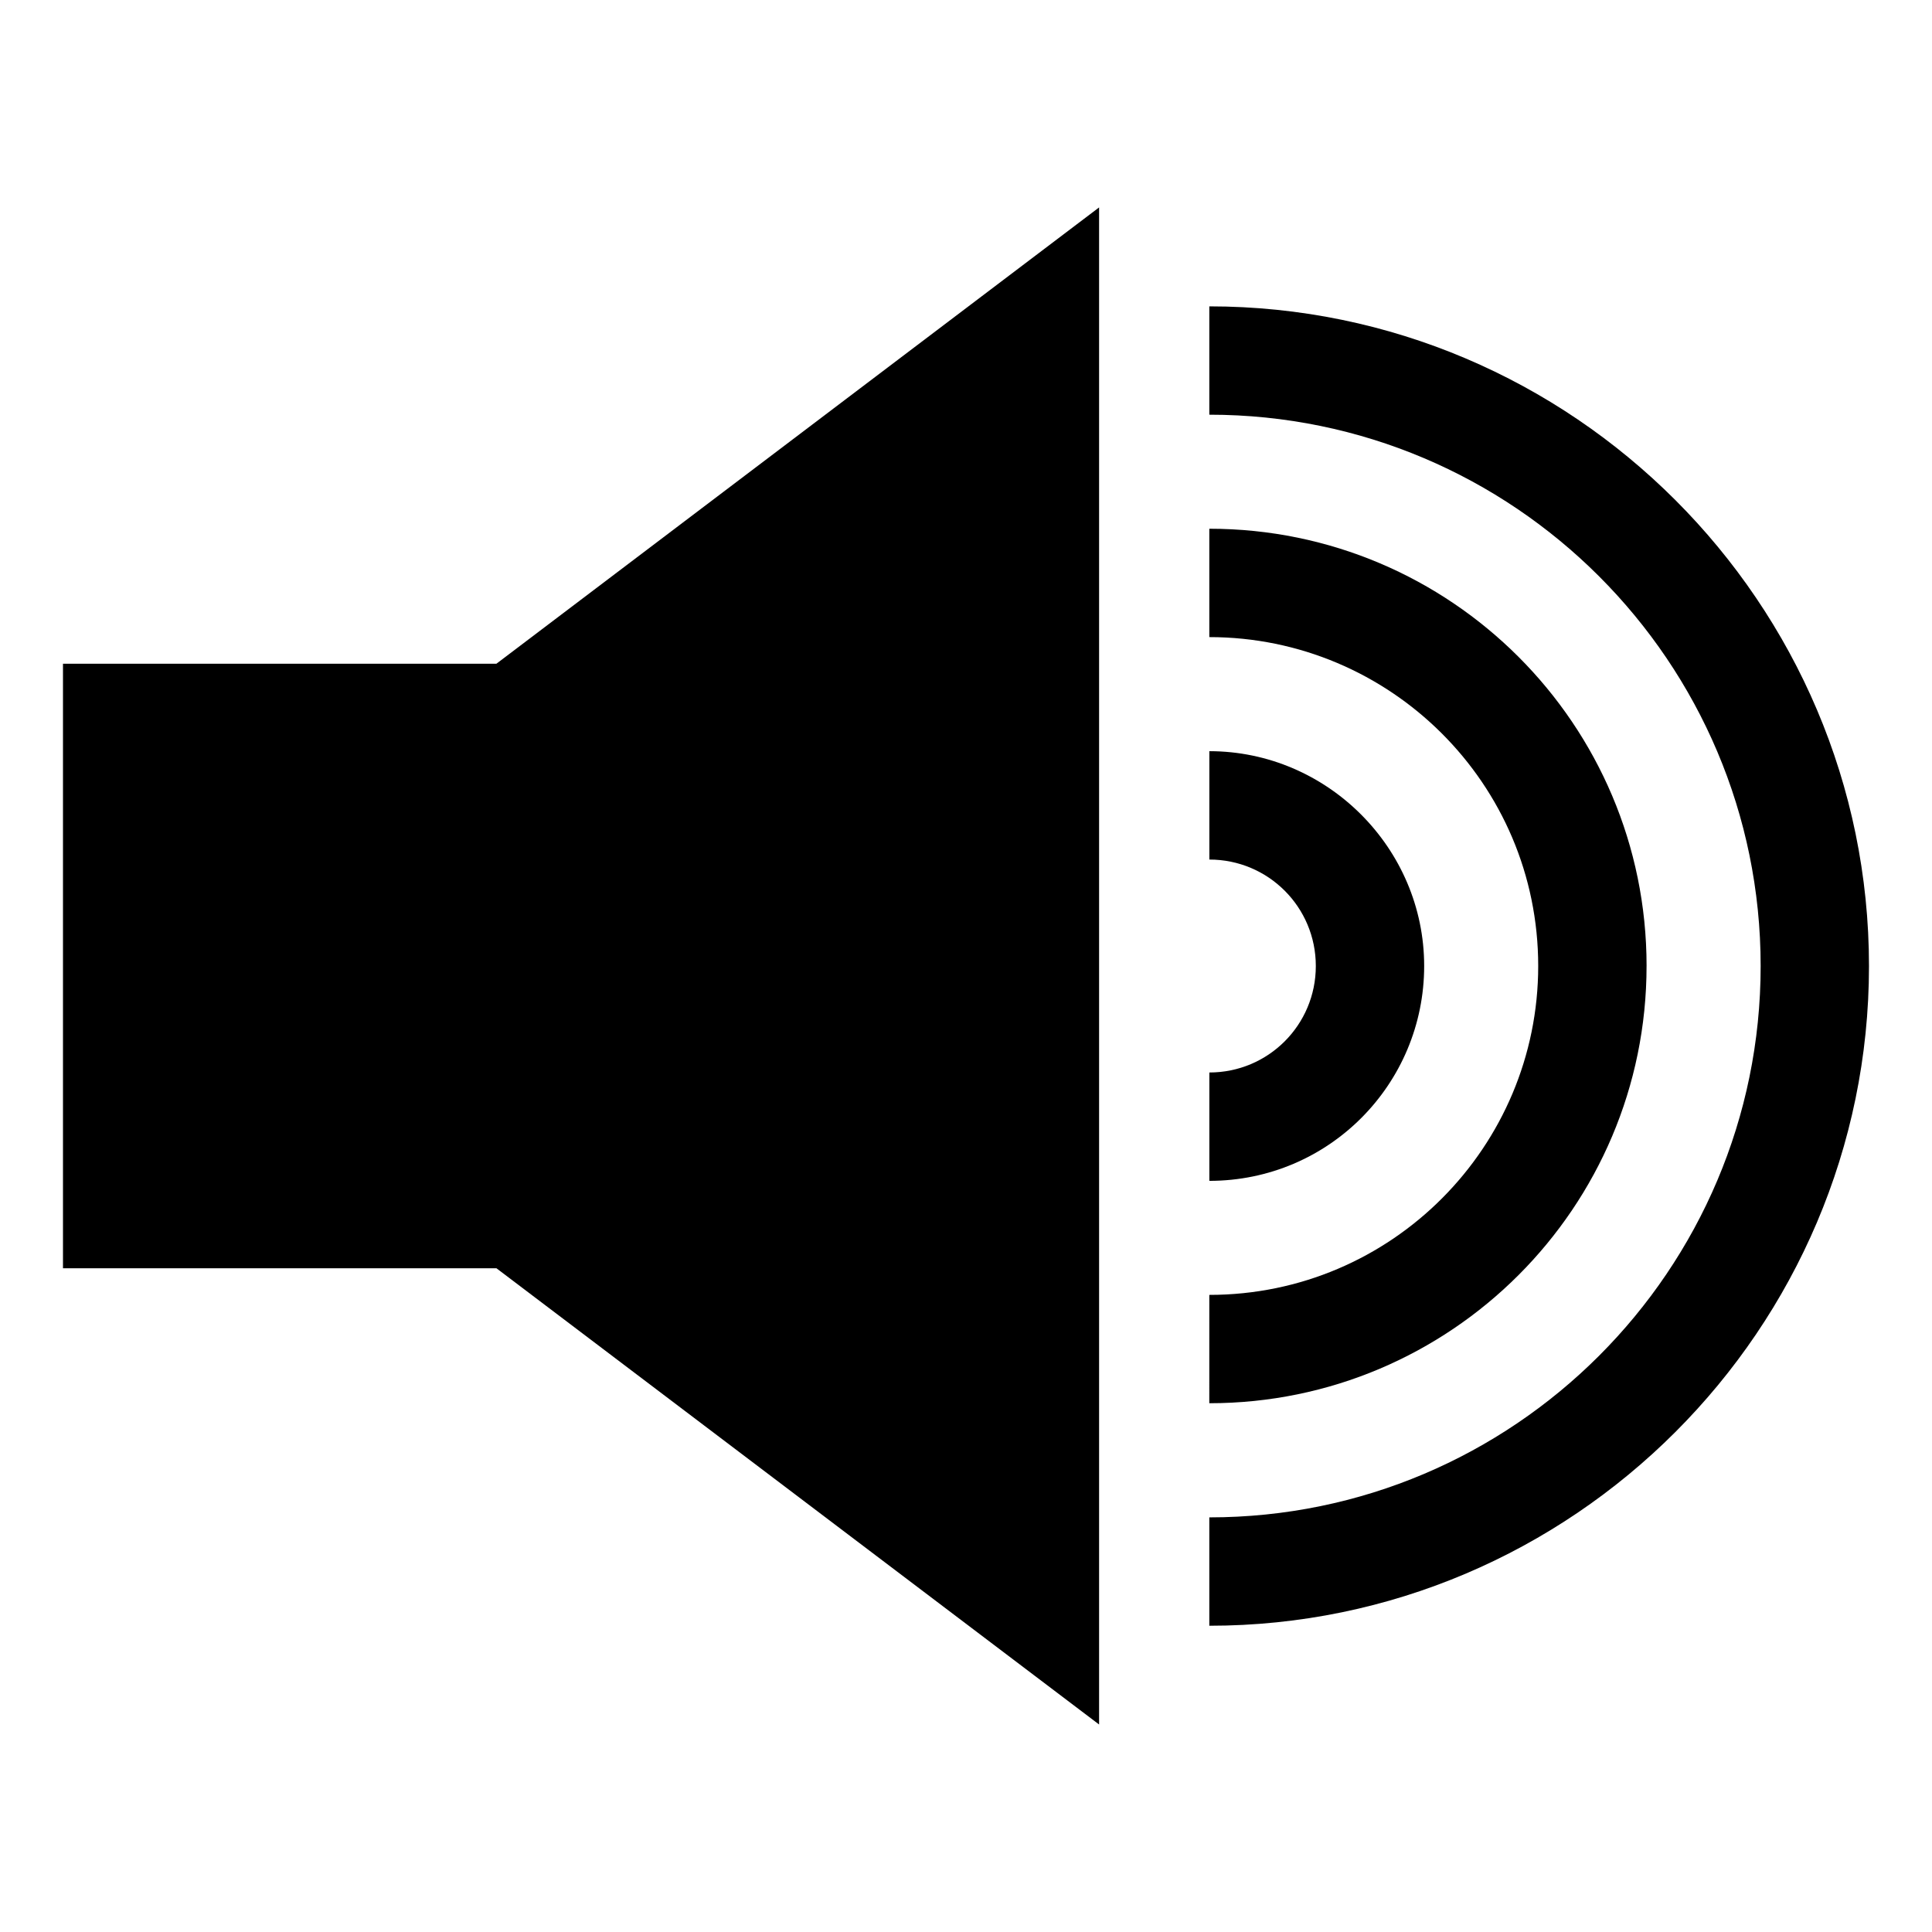
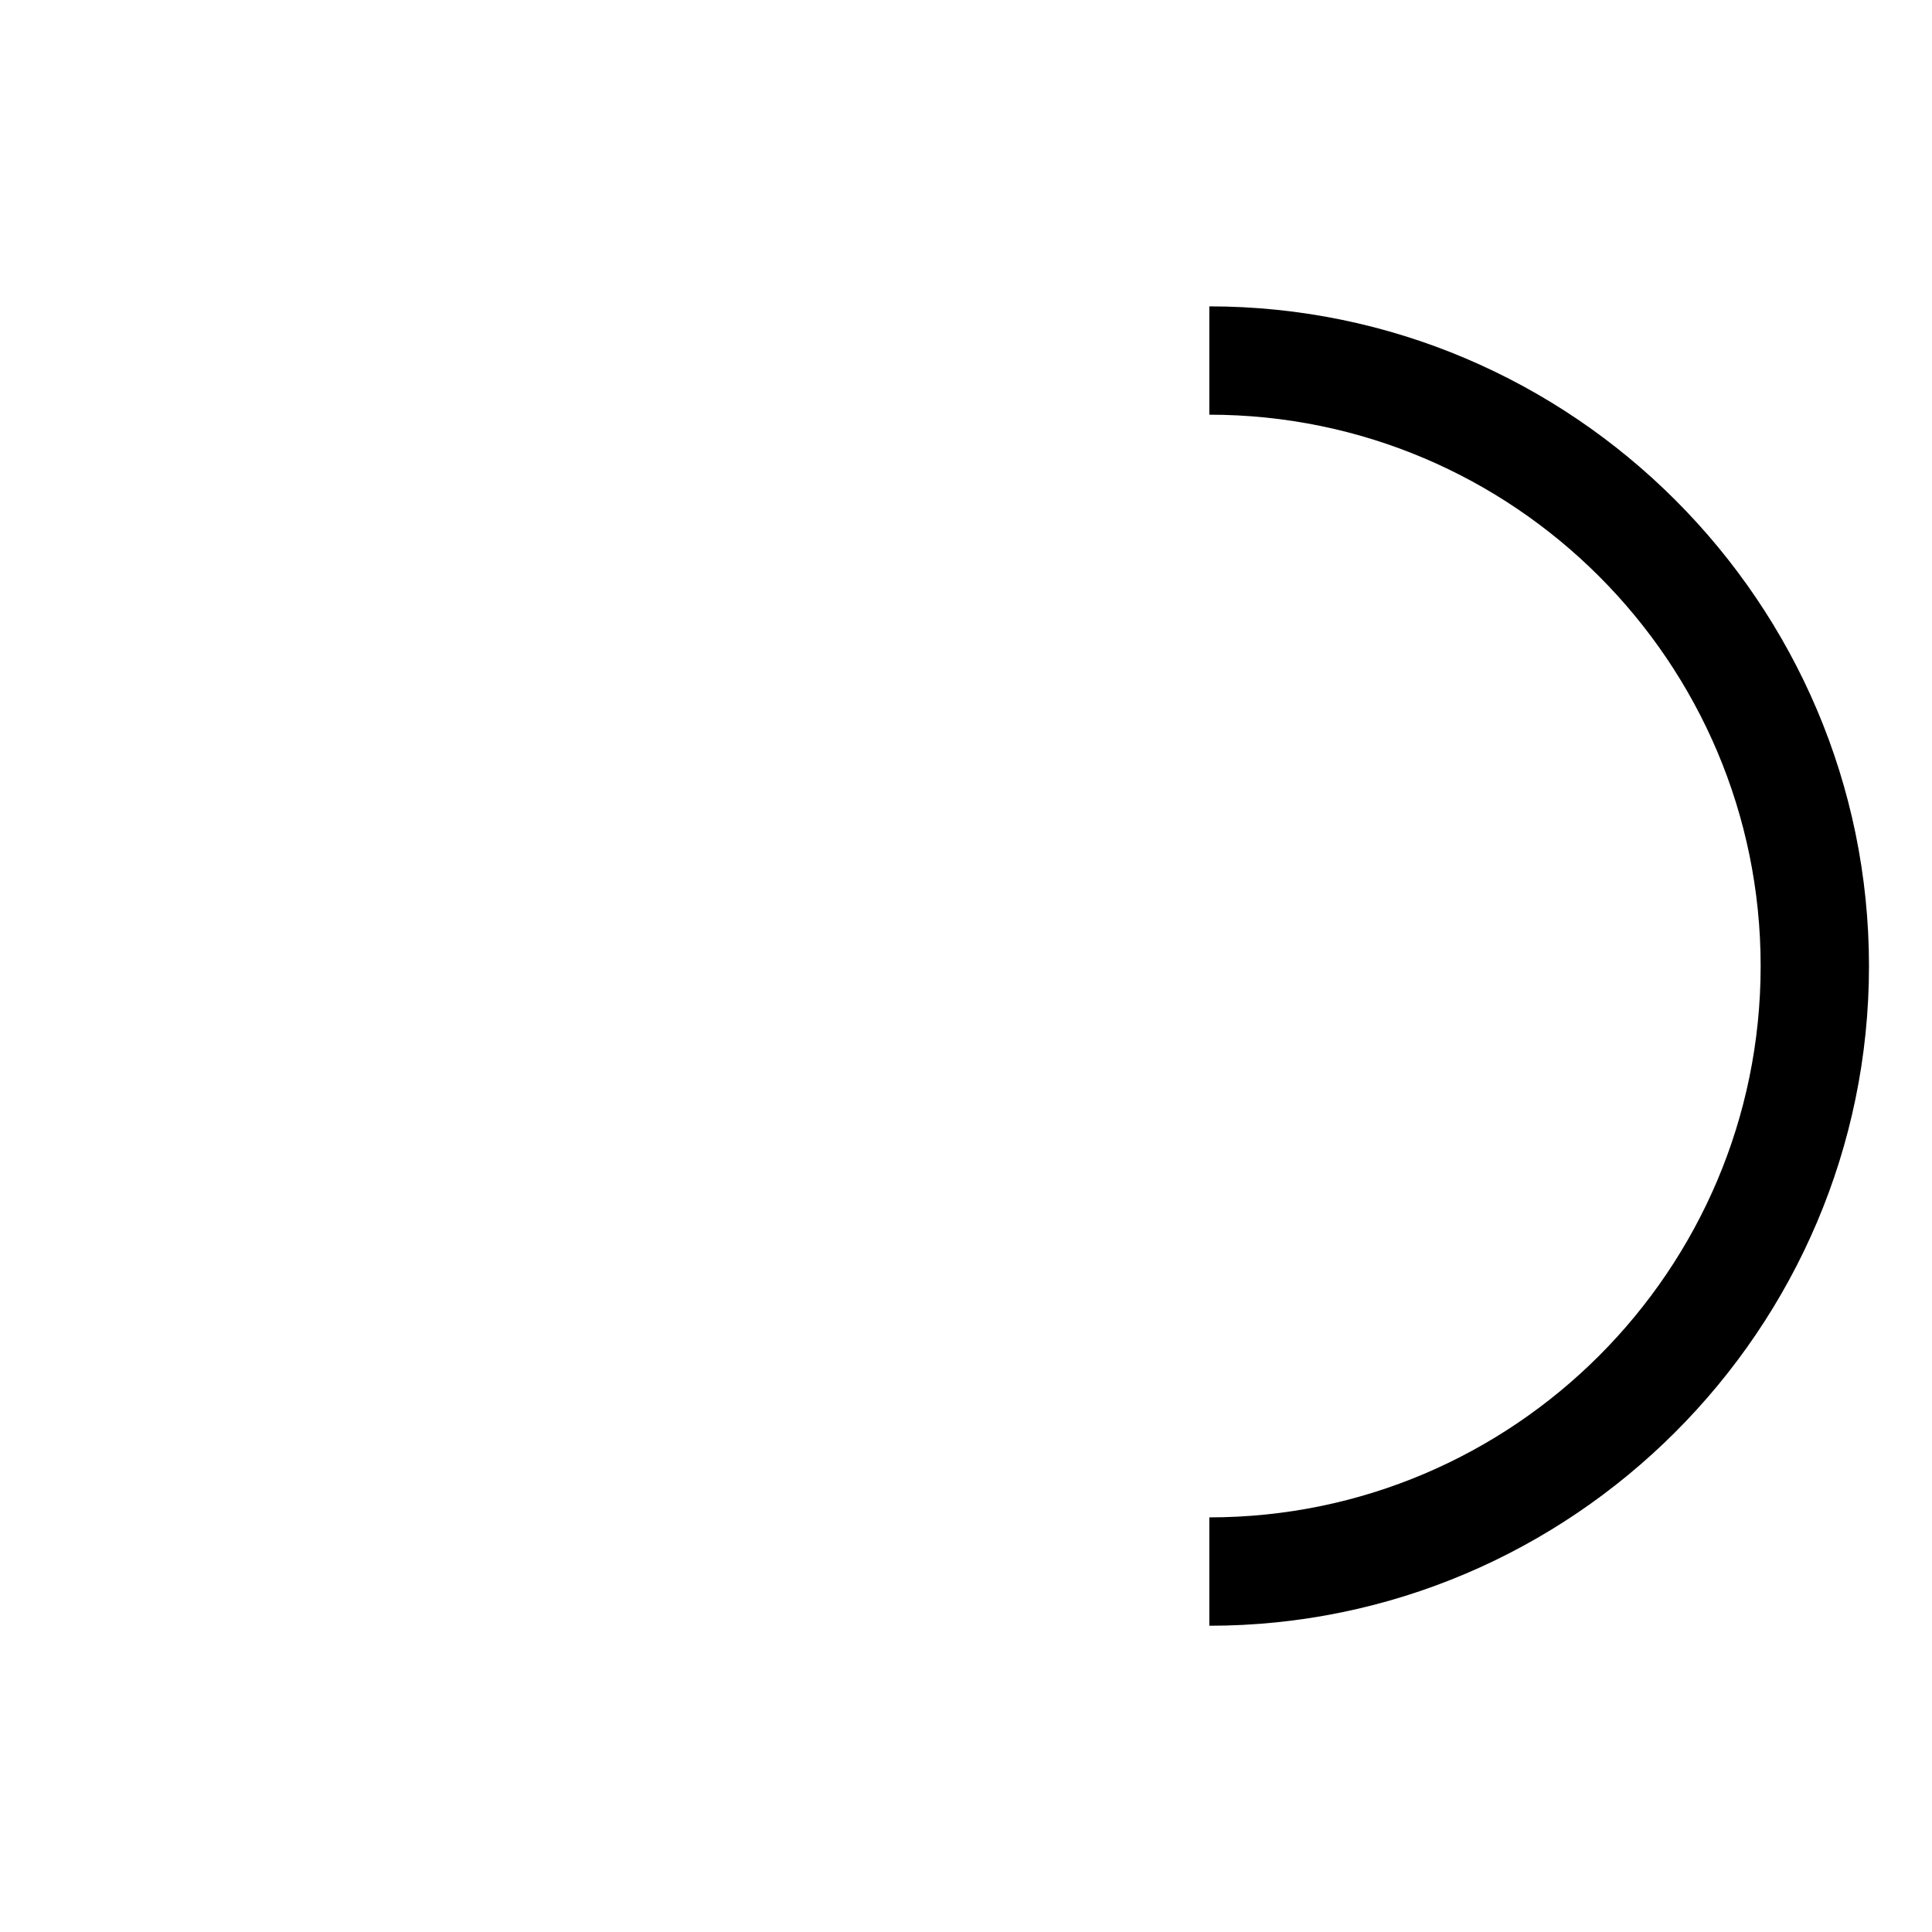
<svg xmlns="http://www.w3.org/2000/svg" fill="#000000" width="800px" height="800px" version="1.1" viewBox="144 144 512 512">
  <g>
-     <path d="m521.42 400c0-31.234-25.695-56.93-56.93-56.93v28.719c15.617 0 28.215 12.594 28.215 28.215 0 15.617-12.594 28.215-28.215 28.215v28.719c31.738-0.008 56.93-25.703 56.93-56.938z" />
-     <path d="m580.36 400c0-63.984-51.891-115.88-115.88-115.88v28.719c47.863 0 87.16 38.793 87.16 87.16 0 47.863-38.793 87.16-87.16 87.16l-0.004 28.711c63.984 0 115.88-51.895 115.88-115.88z" />
    <path d="m464.48 225.18v28.719c80.609 0 146.11 65.496 146.11 146.11s-65.496 146.11-146.11 146.11v28.719c96.227 0 174.82-78.594 174.82-174.82 0.004-96.234-78.59-174.83-174.82-174.83z" />
-     <path d="m160.69 319.89v160.21h114.87l159.71 120.91v-402.04l-159.71 120.92z" />
  </g>
</svg>